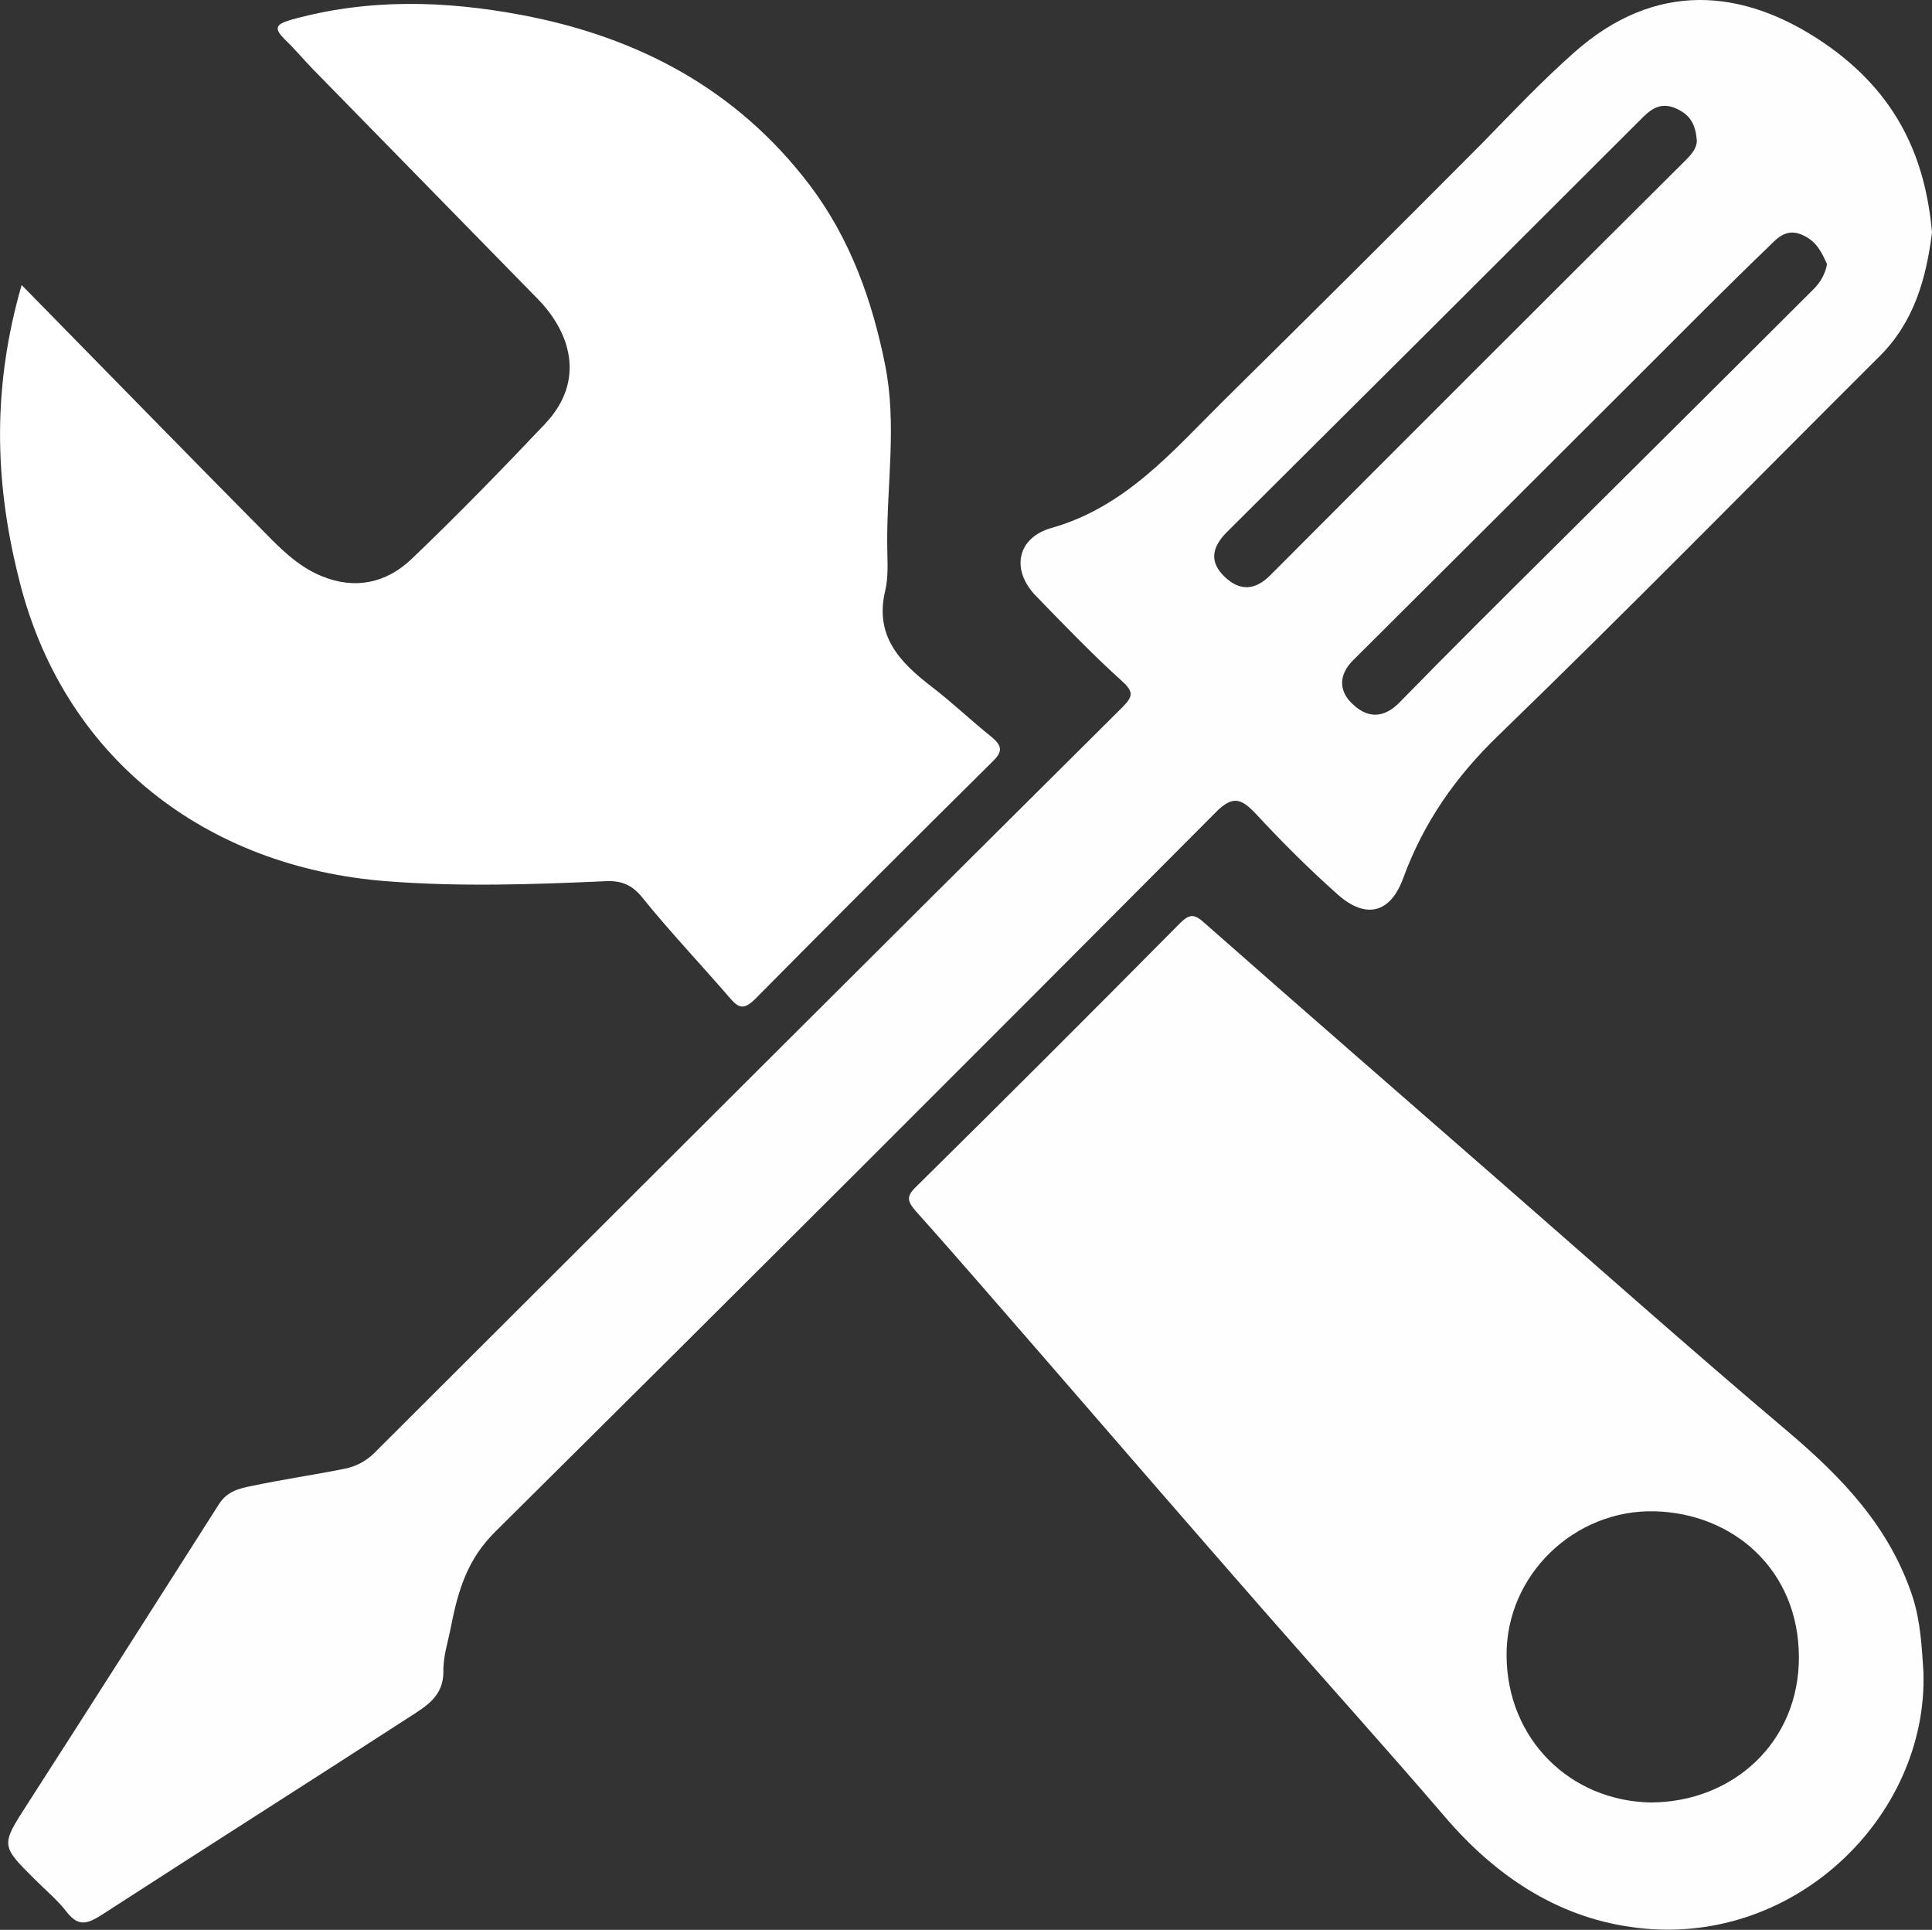
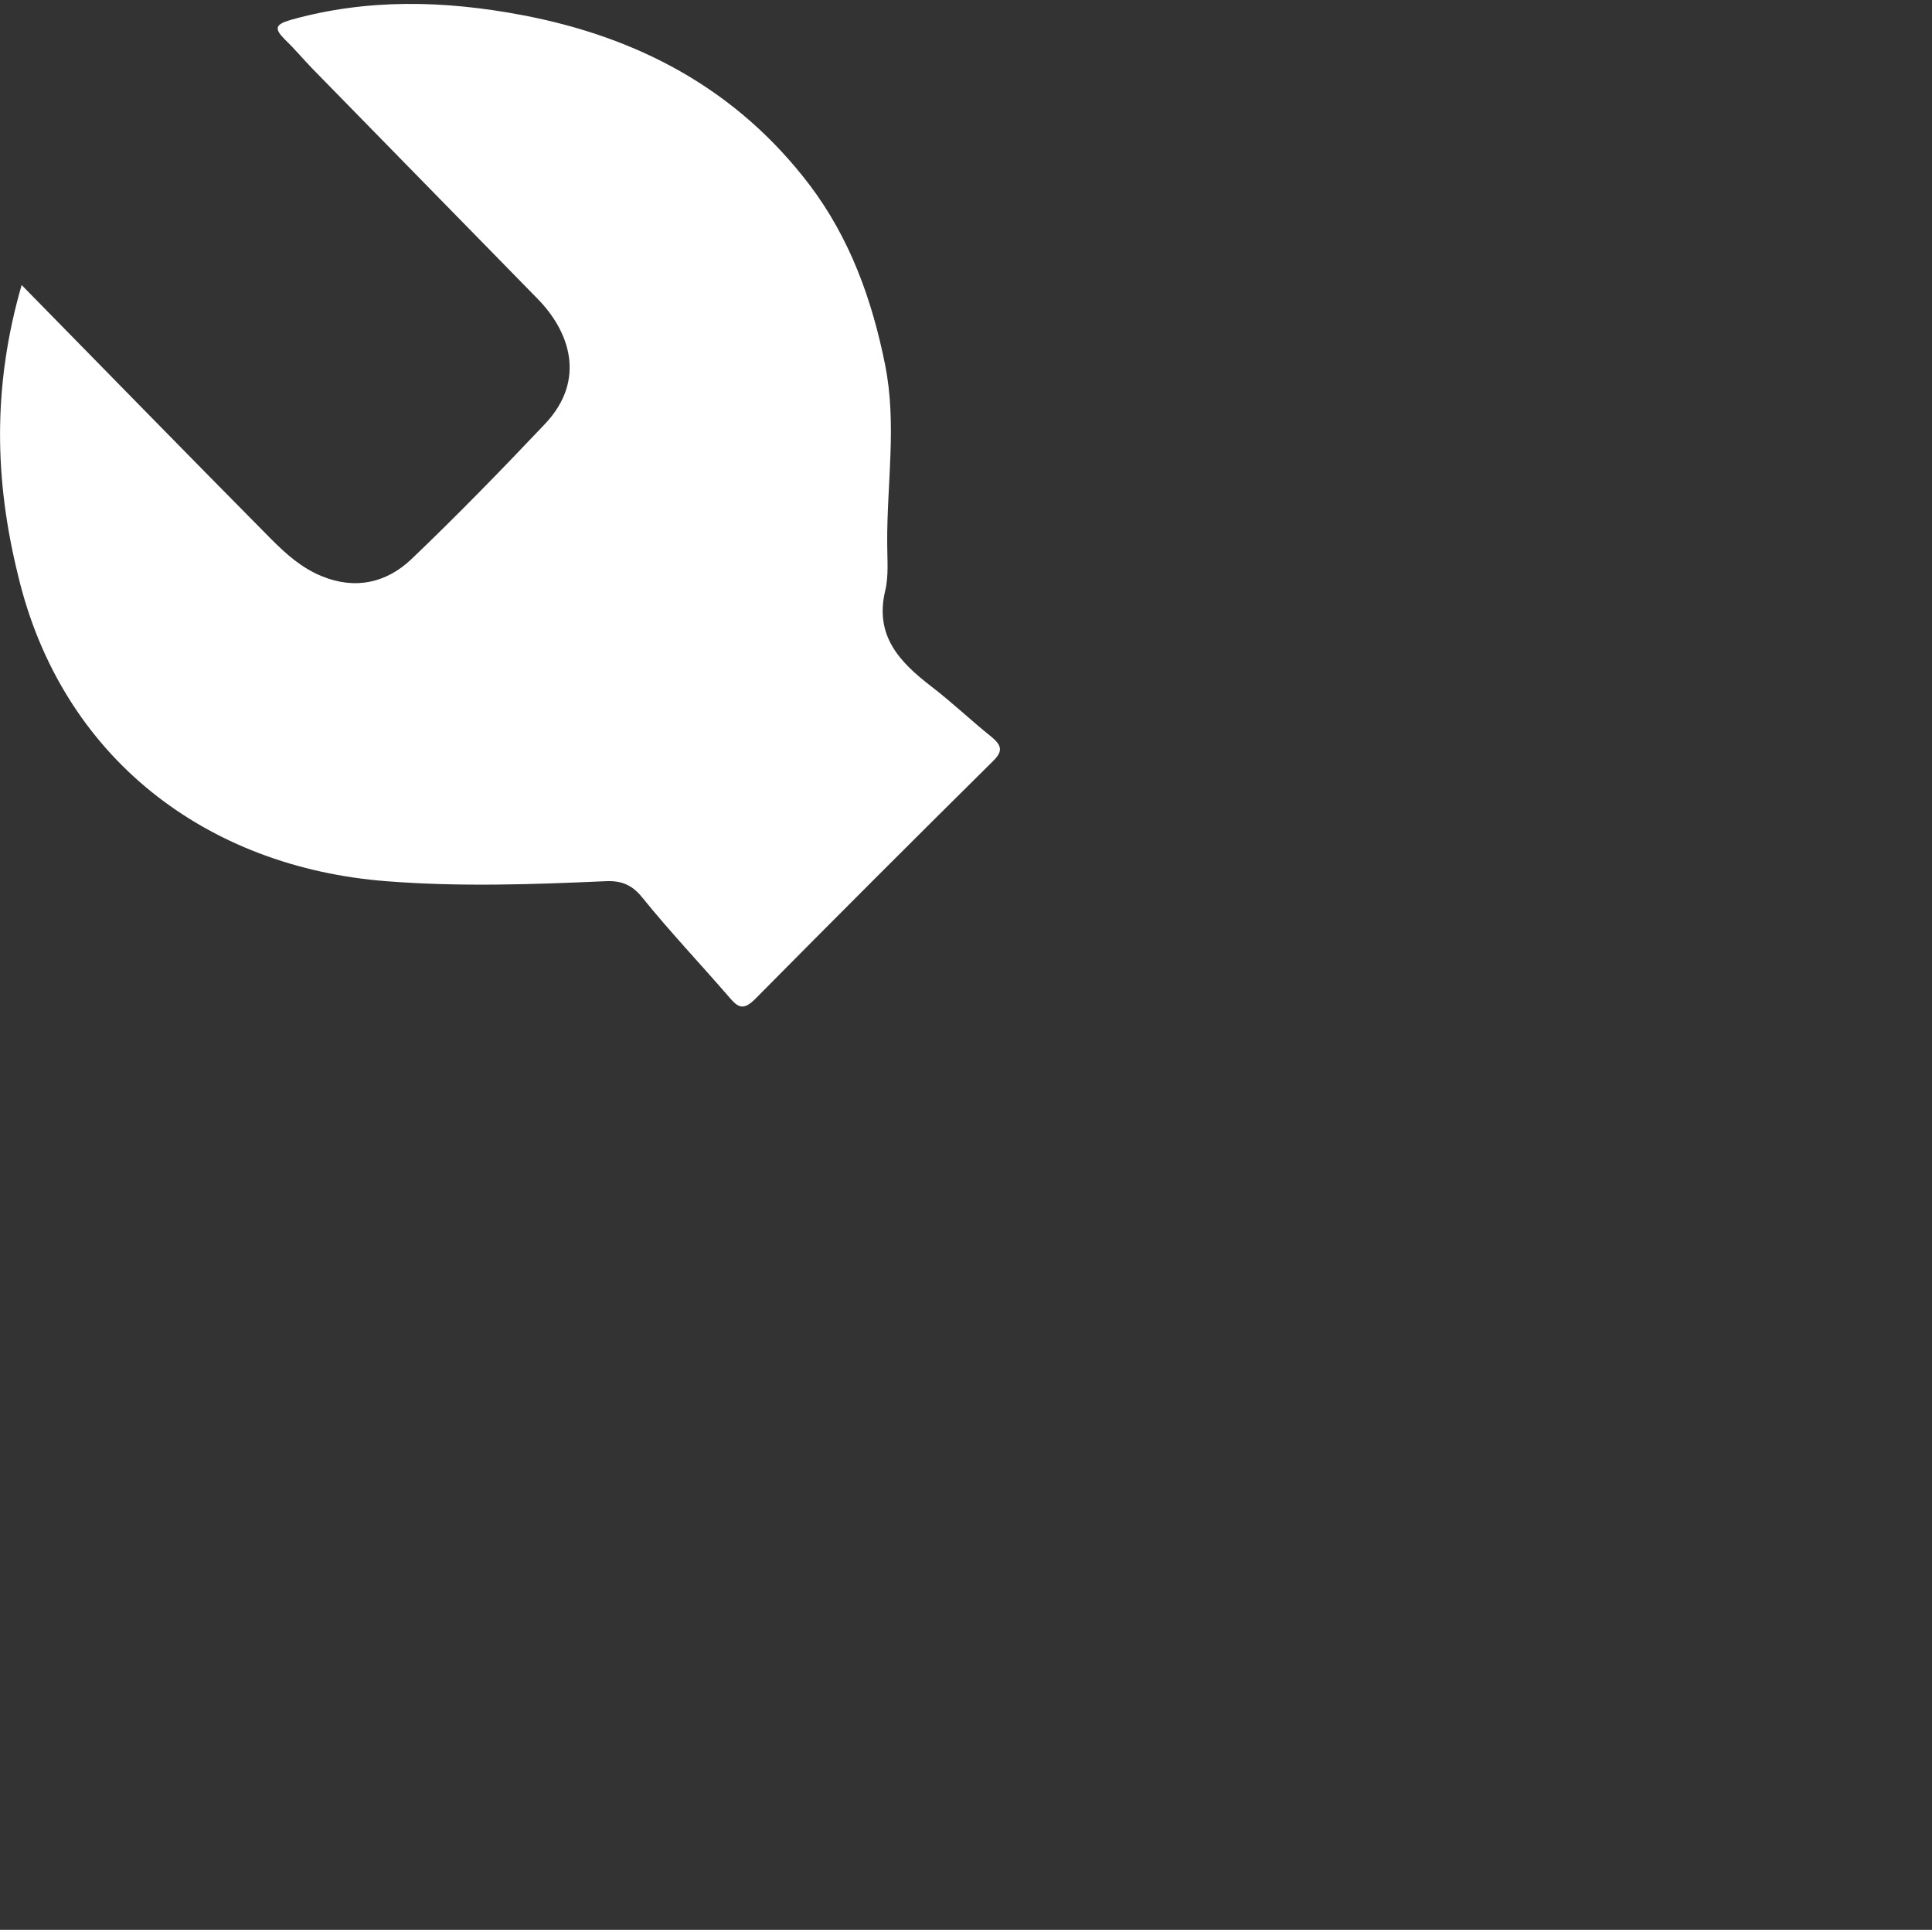
<svg xmlns="http://www.w3.org/2000/svg" version="1.1" id="Ebene_1" x="0px" y="0px" viewBox="0 0 473.2 472.6" style="enable-background:new 0 0 473.2 472.6;" xml:space="preserve">
  <rect x="0" y="0" width="473.2" height="472.6" fill="#333333" stroke="none" />
  <style type="text/css">
	.st0{fill:#FFFFFF;}
	.st1{fill:#FEFEFE;}
</style>
  <path class="st0" d="M5.3,69.8c21,21.4,41,41.9,61.2,62.3c3.6,3.6,7.4,7,12.3,9c8.3,3.4,15.9,1.6,22-4.2  c11.2-10.7,22-21.8,32.7-33.1c10.2-10.8,6-22.7-1.9-30.7c-18.4-18.8-36.8-37.6-55.2-56.4c-2.2-2.3-4.3-4.8-6.6-7  C67.1,7,67.4,6,71.1,4.9c18.8-5.3,37.8-4.8,56.8-1.2c28.5,5.4,52.6,18.2,70.4,41.6c9.9,13.1,15.3,28.1,18.5,44.1  c2.9,14.6,0.4,29.1,0.5,43.7c0,3.9,0.4,7.9-0.5,11.6c-2.6,11,3.5,17.4,11.3,23.4c5.1,3.9,9.8,8.4,14.8,12.4c2.5,2.1,2.8,3.5,0.2,6  c-19.5,19.3-38.9,38.7-58.1,58.1c-2.9,2.9-4.2,2.2-6.4-0.4c-7-8.1-14.4-15.9-21.2-24.3c-2.6-3.3-5.3-4.3-9.2-4.1  c-17.8,0.8-35.7,1.4-53.5,0c-44.2-3.4-79.7-30.3-90.3-75C-1.3,117.7-1.9,94.7,5.3,69.8z" />
-   <path class="st1" d="M446.7,10.5C427-2.9,405.5-4.9,385.5,12.9c-7.9,7-15.2,14.7-22.6,22.3c-21,21.1-42.1,42.1-63.3,63  c-12.5,12.4-24,26-42.1,31.1c-8.4,2.4-9.9,10.2-3.9,16.5c6.9,7.1,13.7,14.2,21,20.8c3,2.7,3.1,3.8,0.3,6.6  C213.7,234,152.6,295,91.5,356c-2,1.9-4.5,3.2-7.2,3.7c-7.5,1.5-15.1,2.6-22.7,4.2c-3,0.6-6,1.3-8,4.5  C38,392.9,22.4,417.4,6.7,441.8c-6.5,10.1-6.6,10.1,2,18.6c2.6,2.6,5.5,5,7.7,7.9c2.8,3.5,4.9,2.9,8.4,0.7  c25.2-16.3,50.4-32.3,75.6-48.6c4-2.6,8.2-5,8.2-11c-0.1-3.8,1.2-7.5,1.9-11.3c1.7-8.5,3.9-16.2,10.8-23  c59-58.5,117.8-117.2,176.4-176.1c4.2-4.3,6.3-3.5,9.9,0.3c6.4,6.9,13.1,13.6,20.1,19.8c6.9,6.1,12.9,4.5,16-4.1  c5-13.6,12.8-24.8,23.4-35c31.5-30.5,62.2-61.8,93.2-92.7c8.5-8.4,11.5-19.1,12.9-30.4C471.6,39.1,465,23,446.7,10.5z M311.1,140.9  c-3.8,3.8-7.5,3.8-11.1,0.4c-3.7-3.5-3.4-7.1,0.5-11C334.3,96.7,368,63.1,401.7,29.4c2.3-2.3,4.7-4.7,8.9-2.8c3.5,1.6,4.7,4,5,7.8  c0,2-1.4,3.5-3,5.1C378.7,73.2,344.9,107,311.1,140.9z M444,71c-21,21-42.1,41.9-63.1,62.8c-12.8,12.7-25.5,25.3-38.1,38.2  c-3.8,3.9-7.7,3.9-11.2,0.7c-3.6-3.1-4-7.2-0.2-11c23.7-23.6,47.3-47.1,70.9-70.7c10.3-10.3,20.6-20.7,31.1-30.8  c2.1-2.1,4.4-4.5,8.4-2.5c3.3,1.6,4.4,4.2,5.7,7C447,67.2,445.8,69.3,444,71z" />
-   <path class="st1" d="M471.1,409.4c-0.4-6.1-0.7-12.2-2.6-18.2c-5.6-17.2-17.3-29.4-30.8-40.8c-23.9-20.2-47.3-41-70.9-61.6  c-23.9-20.9-47.9-41.7-71.7-62.7c-2.5-2.3-3.7-2.4-6.1,0c-21.4,21.6-42.9,43.1-64.6,64.5c-2.5,2.4-2.2,3.6,0,6.1  c10.4,11.6,20.6,23.5,30.9,35.3c18.1,20.9,36.2,41.8,54.4,62.6c14.7,16.8,29.6,33.3,44.1,50.2c12.2,14.3,27.2,24.5,45.7,27.1  C438.9,477.6,472.3,445,471.1,409.4z M404.4,441.4c-19.7-0.3-35.3-15.4-35.4-36c-0.1-19.8,16.7-35.8,36.3-35.3  c19.2,0.5,35.2,14.3,35.3,35.6C440.7,426.6,424.5,441.3,404.4,441.4z" />
</svg>